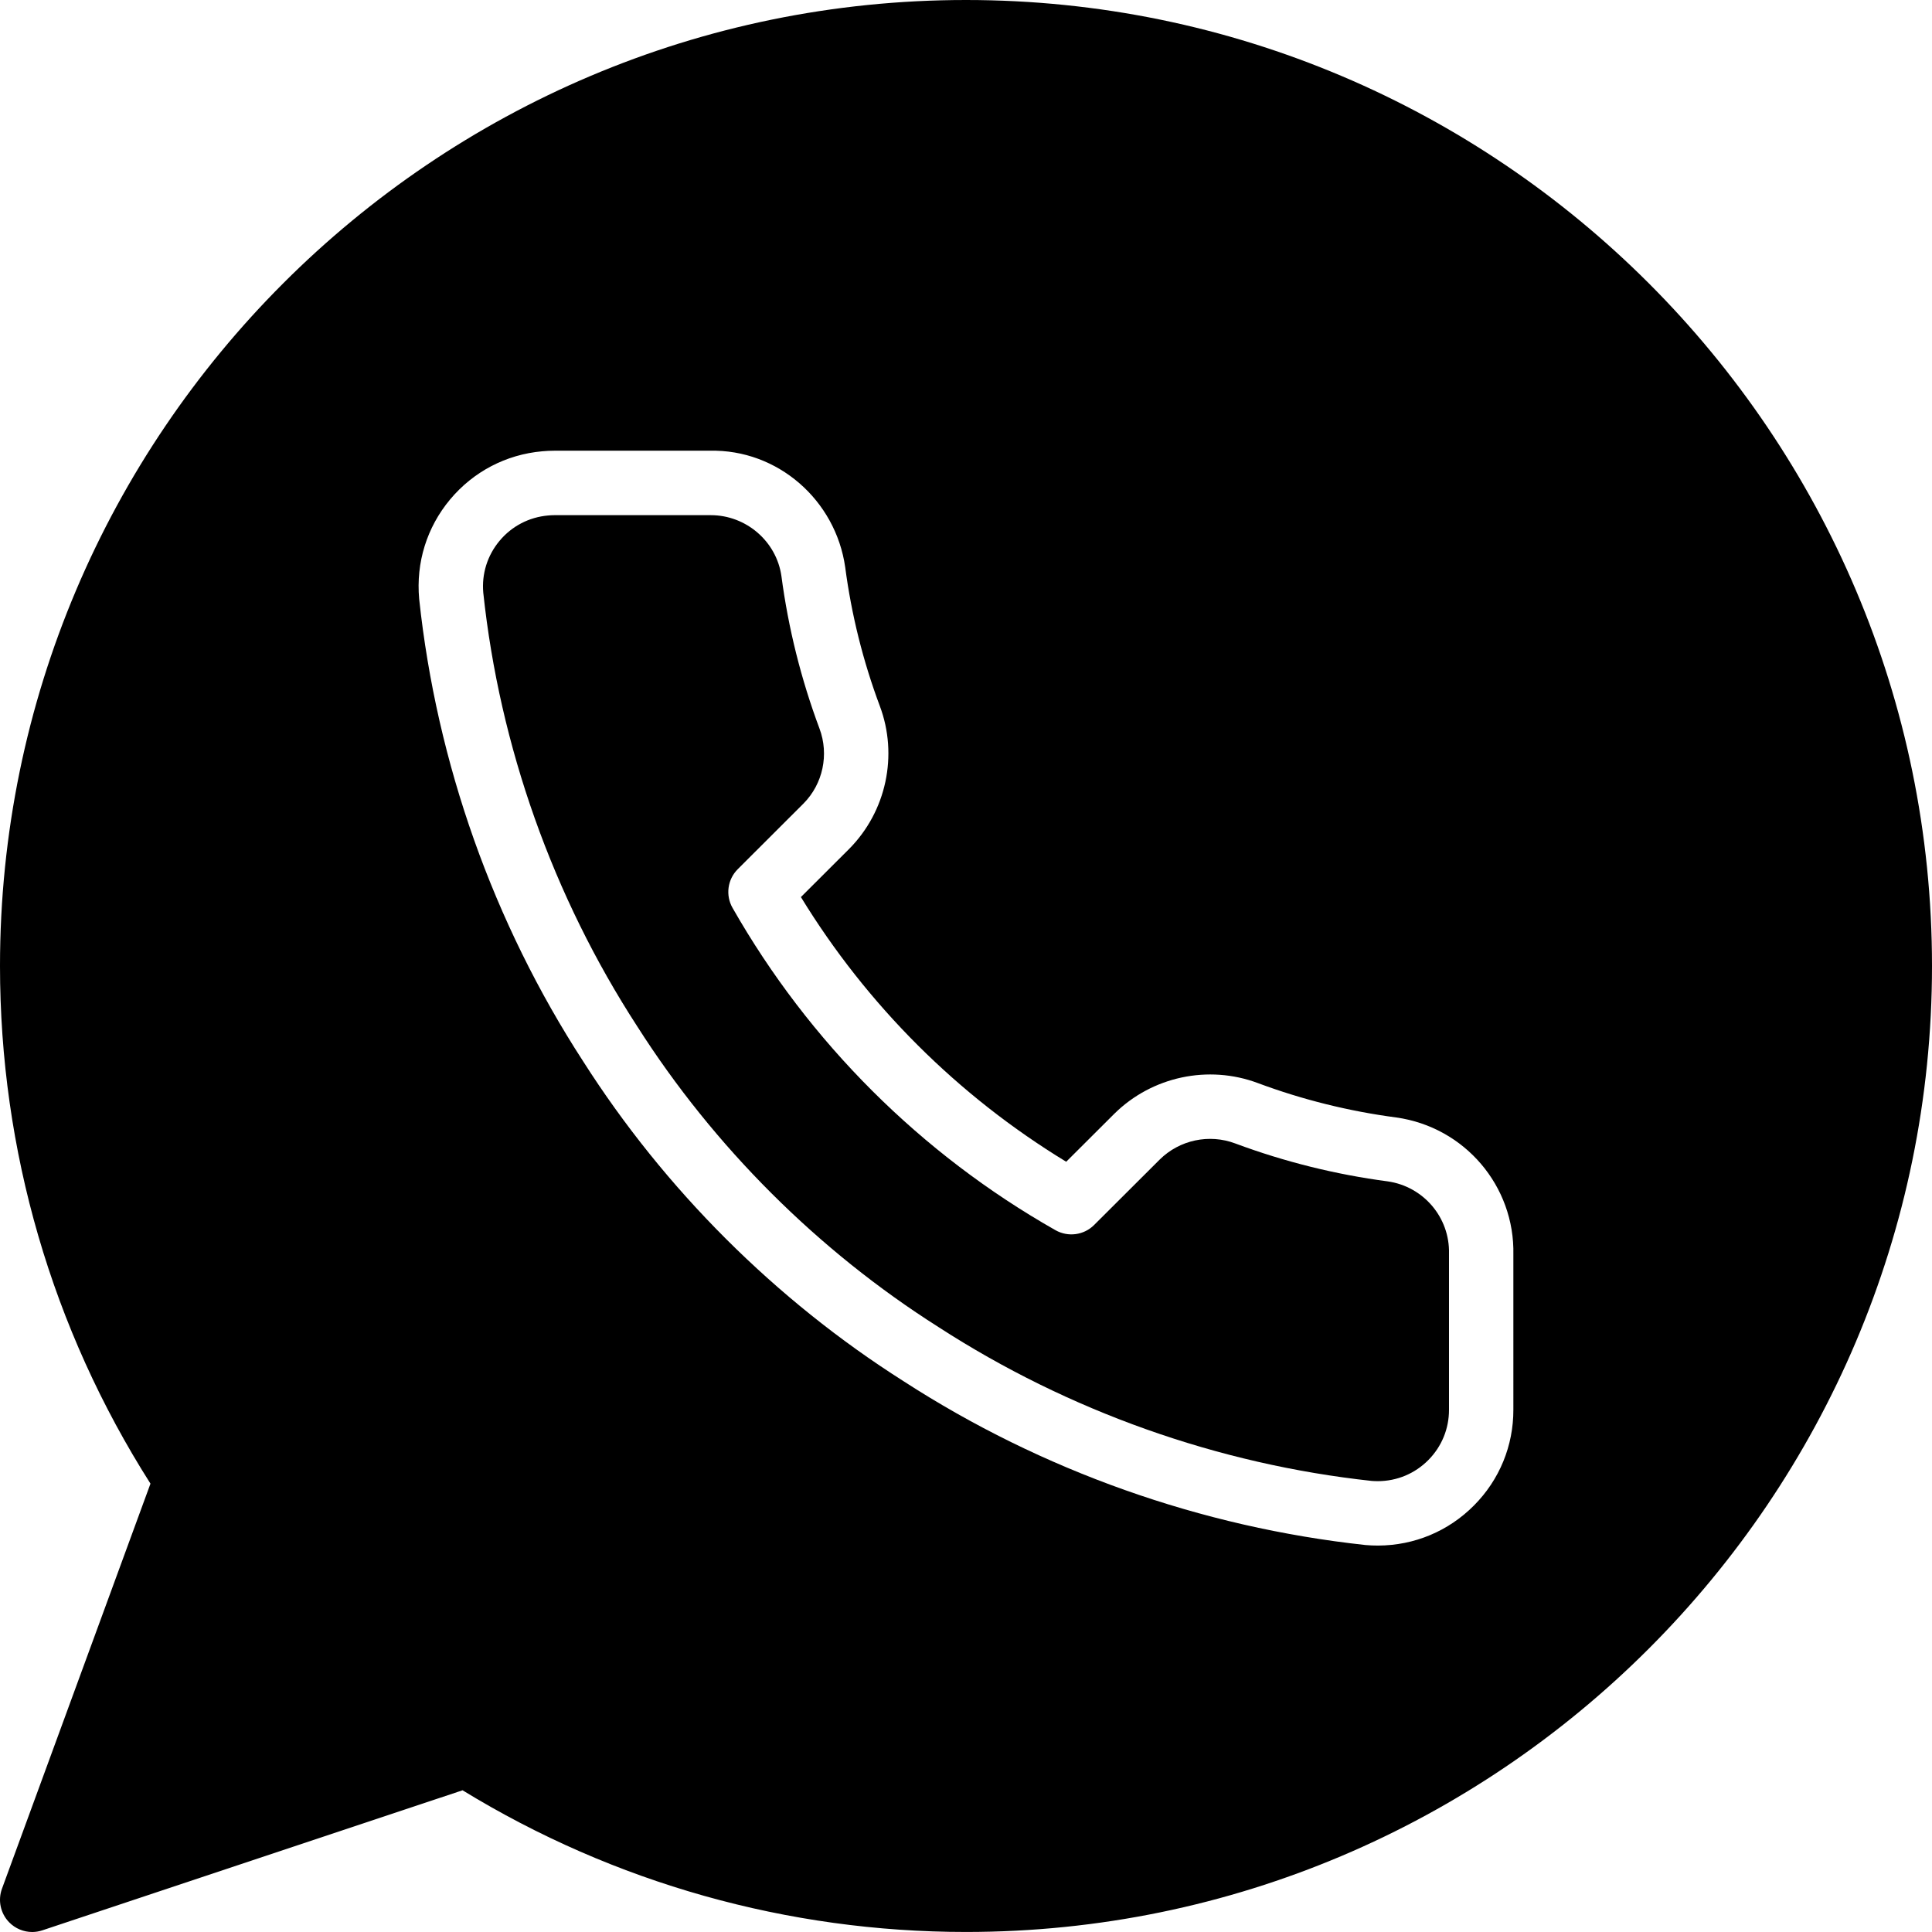
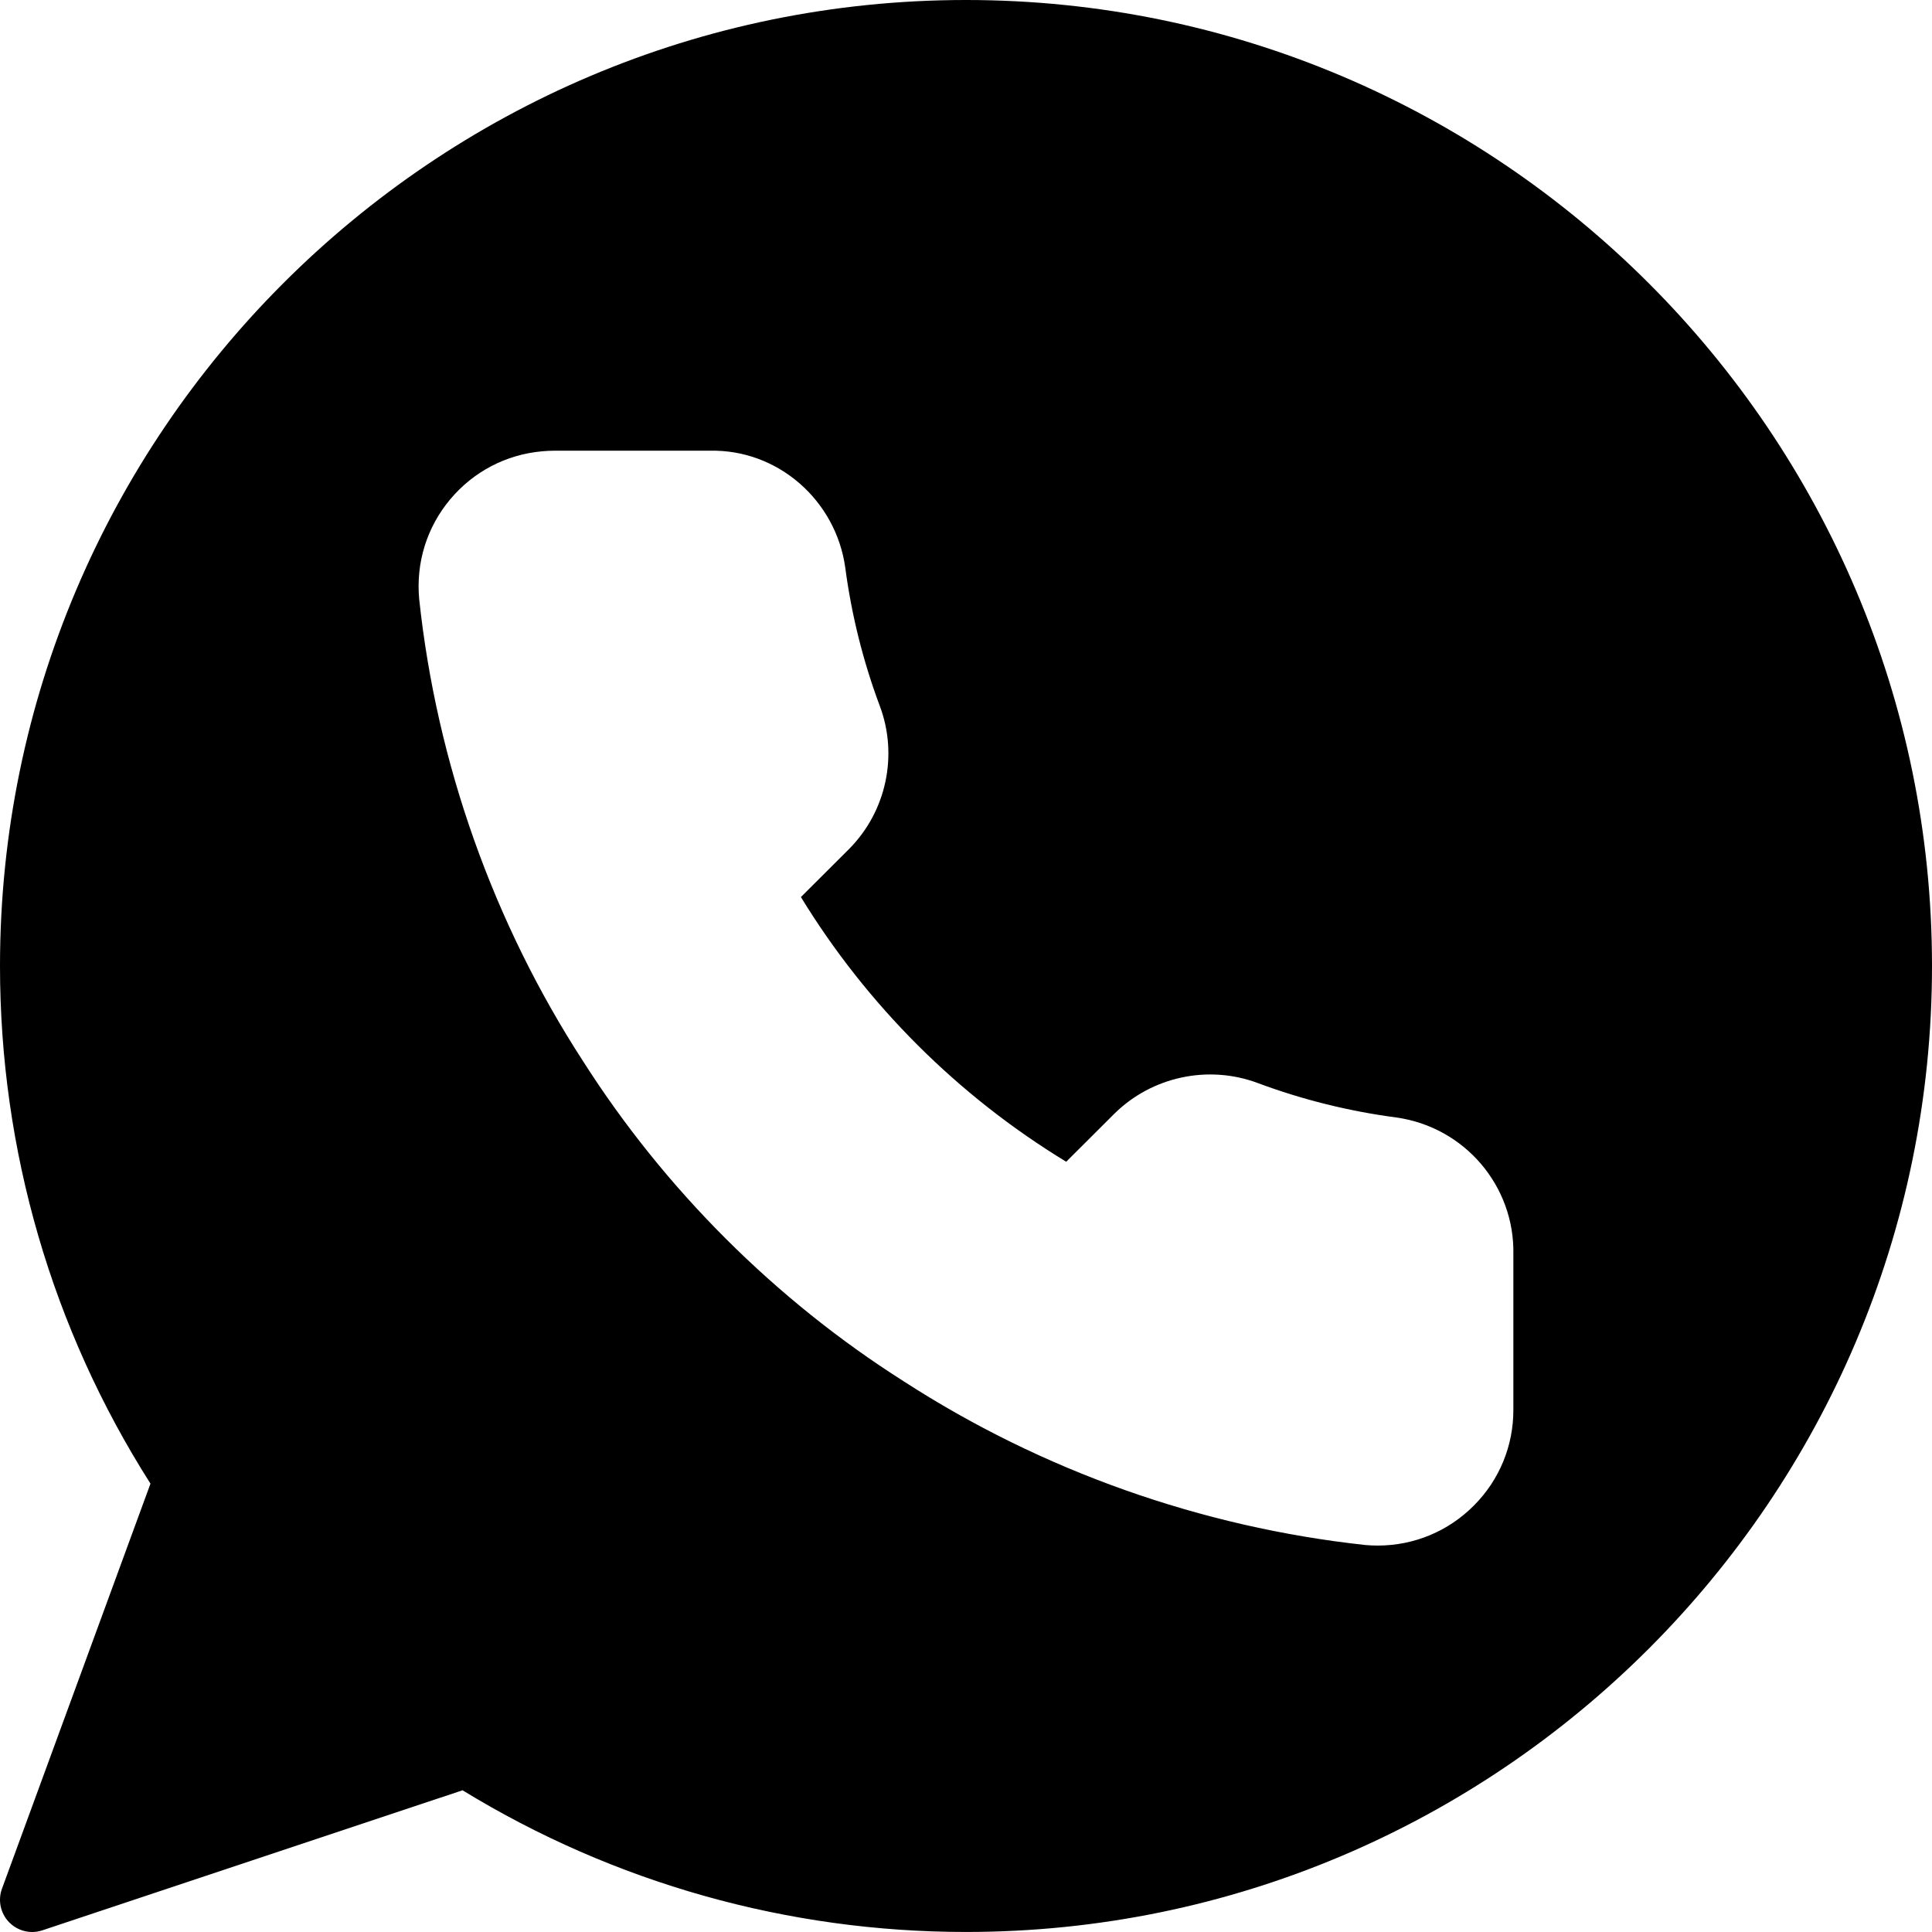
<svg xmlns="http://www.w3.org/2000/svg" version="1.1" id="Capa_1" x="0px" y="0px" viewBox="0 0 512 512" style="enable-background:new 0 0 512 512;" xml:space="preserve">
  <g>
    <g>
-       <path d="M367.727,313.071c-13.73-1.809-27.341-5.188-40.371-10.044c-6.929-2.611-14.754-0.922-19.994,4.241l-17.408,17.365    c-2.714,2.714-6.903,3.268-10.24,1.382c-35.686-20.25-65.28-49.784-85.581-85.41c-1.911-3.345-1.34-7.552,1.382-10.266    l17.434-17.408c5.137-5.18,6.801-12.988,4.224-19.857c-4.873-13.039-8.269-26.624-10.086-40.397    c-1.306-9.199-9.344-16.154-18.731-16.154c-0.06,0-0.128,0-0.179,0h-41.276c-0.546,0-1.109,0.034-1.656,0.085    c-5.06,0.452-9.617,2.833-12.851,6.707c-3.234,3.866-4.77,8.764-4.318,13.781c4.335,40.687,18.449,80.469,40.815,114.927    c20.309,31.889,47.889,59.418,79.795,79.65c34.432,22.281,74.112,36.378,114.842,40.789c0.435,0.034,1.05,0.06,1.655,0.06    c5.026-0.017,9.771-1.997,13.329-5.581c3.558-3.584,5.504-8.329,5.487-13.363v-41.139c0-0.068,0-0.145,0-0.205    C384.239,322.654,377.242,314.419,367.727,313.071z" />
-     </g>
+       </g>
  </g>
  <g>
    <g>
      <path d="M256,0C114.842,0,0,114.842,0,256c0,48.819,13.773,96.154,39.876,137.182L0.521,500.531    c-1.126,3.072-0.393,6.528,1.886,8.875C4.036,511.087,6.264,512,8.533,512c0.905,0,1.818-0.145,2.697-0.444l111.352-37.112    c40.158,24.576,86.204,37.547,133.419,37.547c141.158,0,256-114.842,256-256S397.159,0,256,0z M401.058,373.547    c0.034,9.566-3.669,18.611-10.445,25.421c-6.767,6.818-15.795,10.59-25.404,10.624c-1.143,0-2.253-0.043-3.362-0.145    c-43.537-4.719-85.794-19.729-122.377-43.401c-33.946-21.53-63.334-50.867-84.941-84.804    c-23.774-36.634-38.81-79.01-43.443-122.487c-0.879-9.694,2.039-19.021,8.201-26.402c6.161-7.364,14.822-11.904,24.397-12.757    c1.058-0.102,2.133-0.154,3.209-0.154h41.19c18.031-0.418,33.391,13.116,35.908,30.899c1.656,12.578,4.736,24.9,9.156,36.719    c4.924,13.073,1.749,27.955-8.107,37.905L212.25,237.73c17.502,28.621,41.626,52.693,70.306,70.144l12.774-12.74    c9.993-9.856,24.892-13.013,37.999-8.115c11.81,4.403,24.166,7.475,36.693,9.122c18.142,2.552,31.437,18.176,31.036,36.378    V373.547z" />
    </g>
  </g>
  <g>
</g>
  <g>
</g>
  <g>
</g>
  <g>
</g>
  <g>
</g>
  <g>
</g>
  <g>
</g>
  <g>
</g>
  <g>
</g>
  <g>
</g>
  <g>
</g>
  <g>
</g>
  <g>
</g>
  <g>
</g>
  <g>
</g>
</svg>